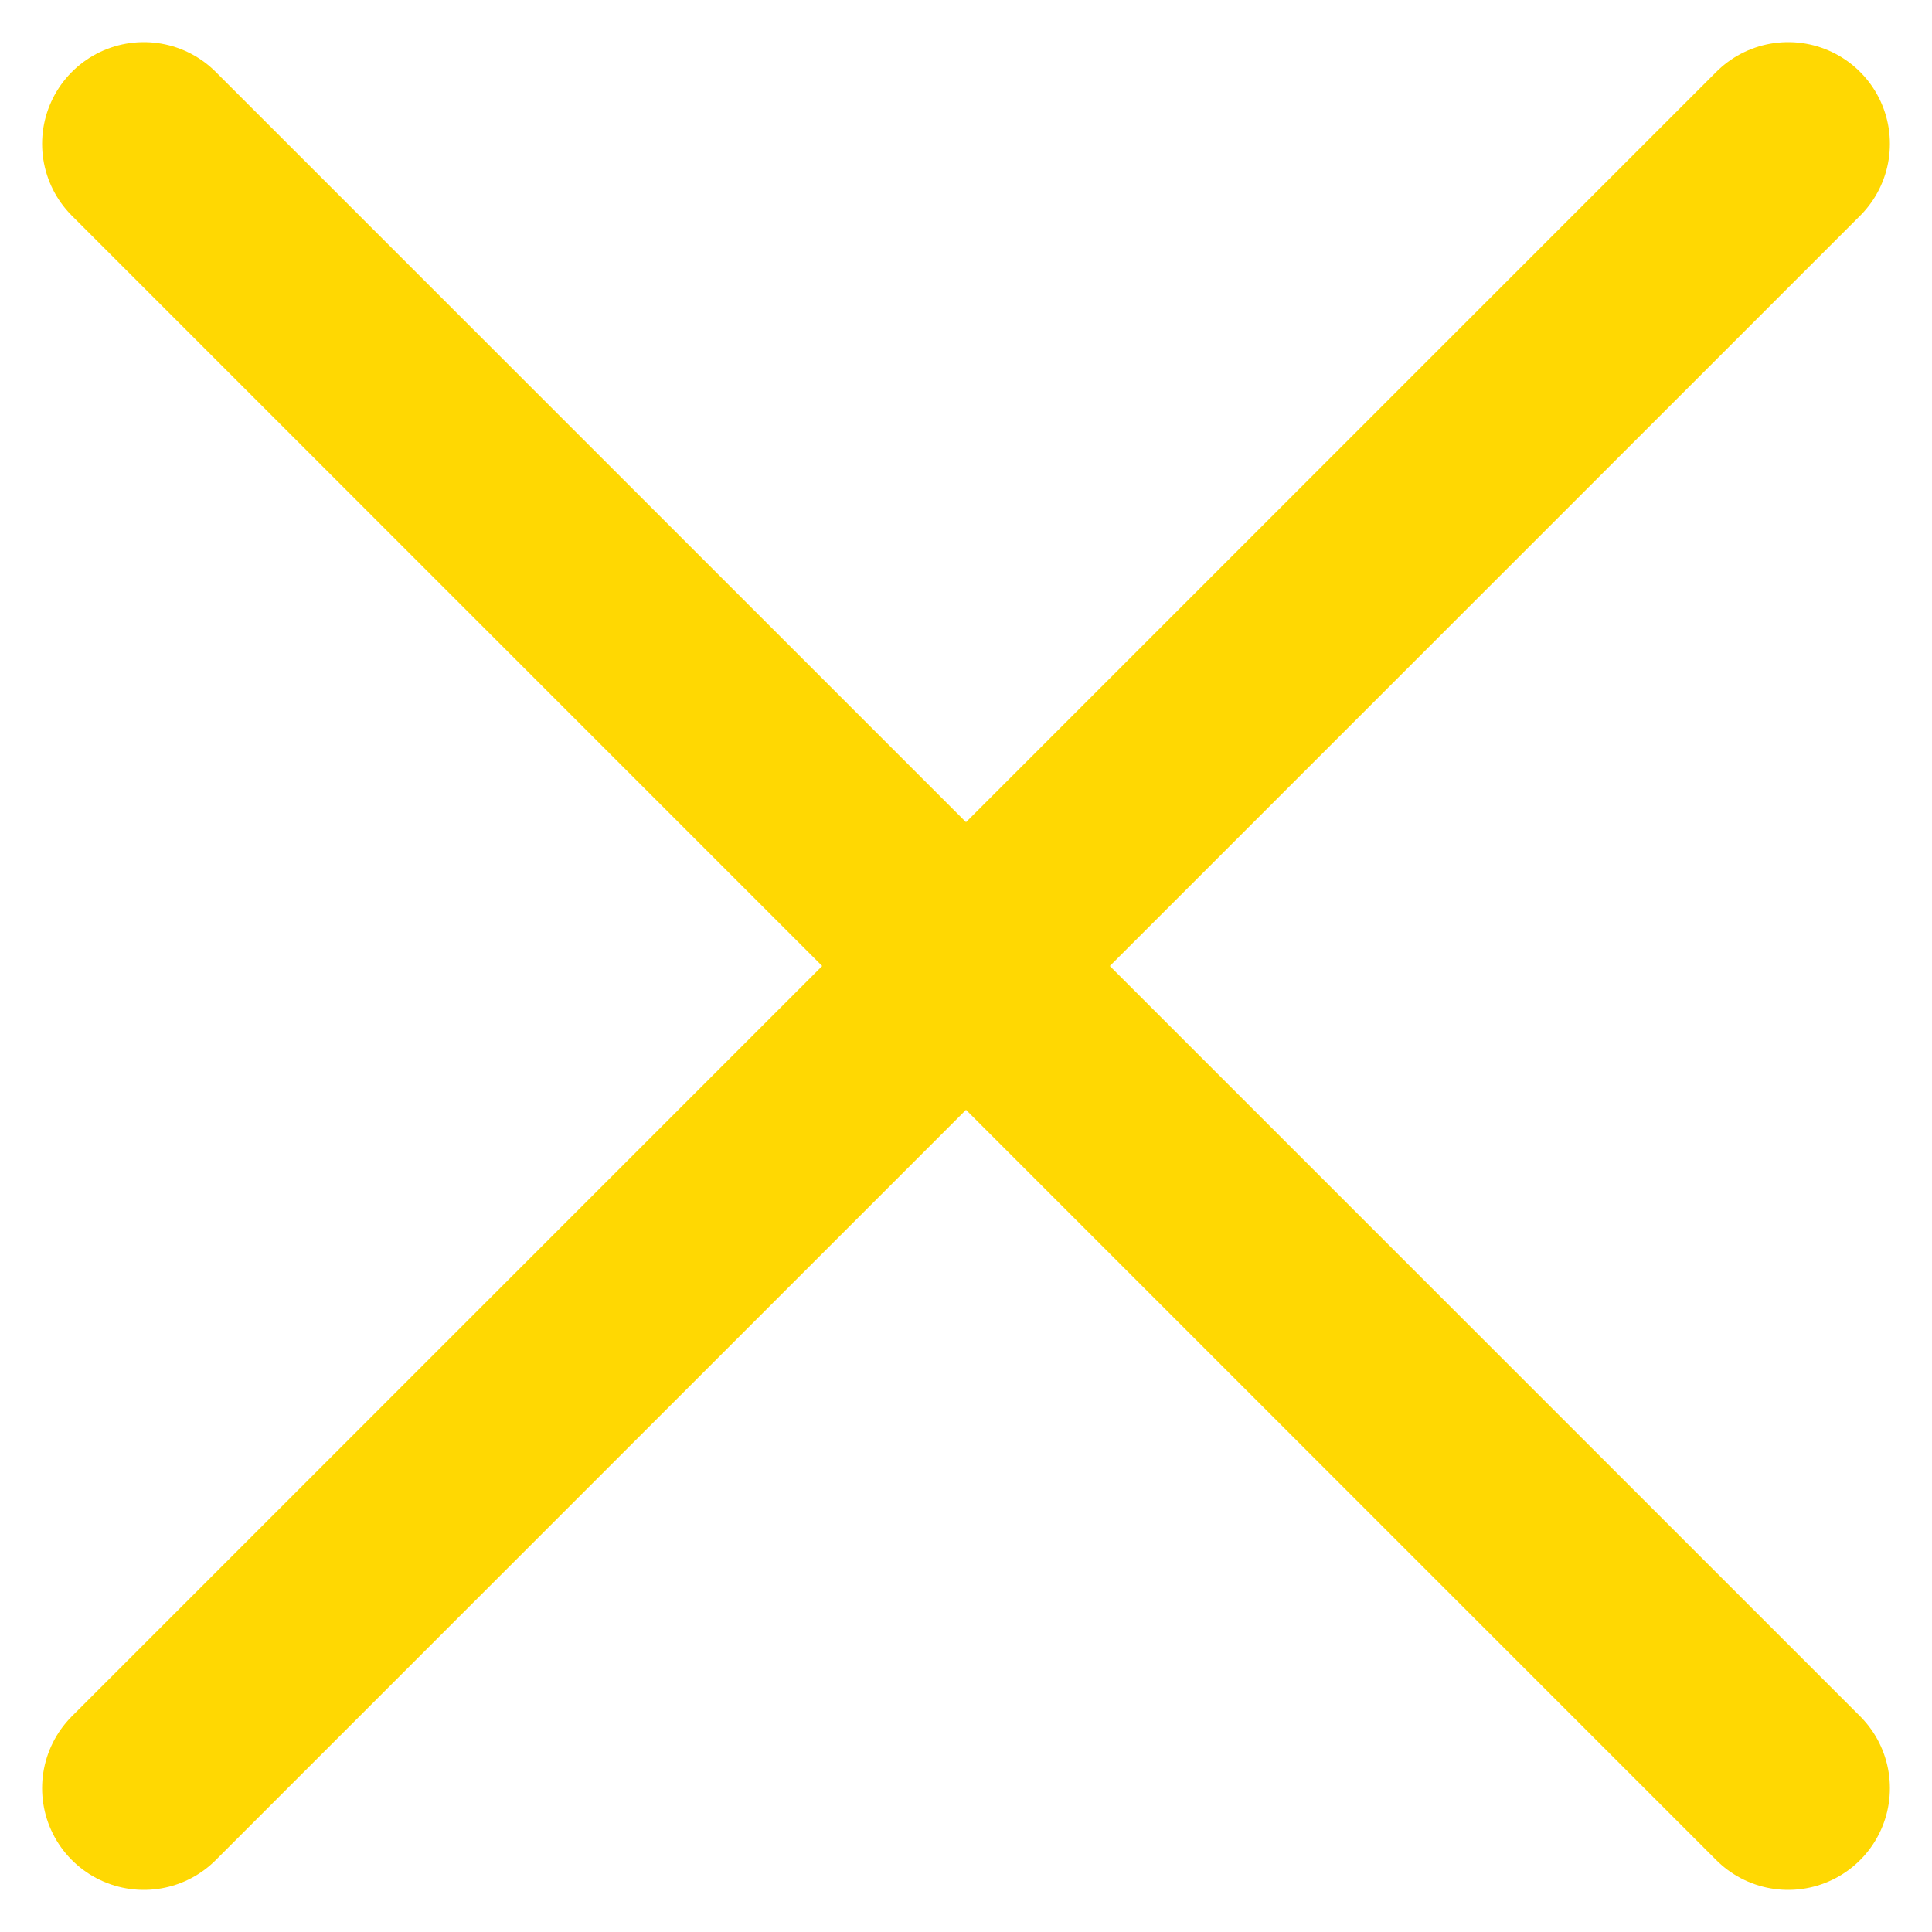
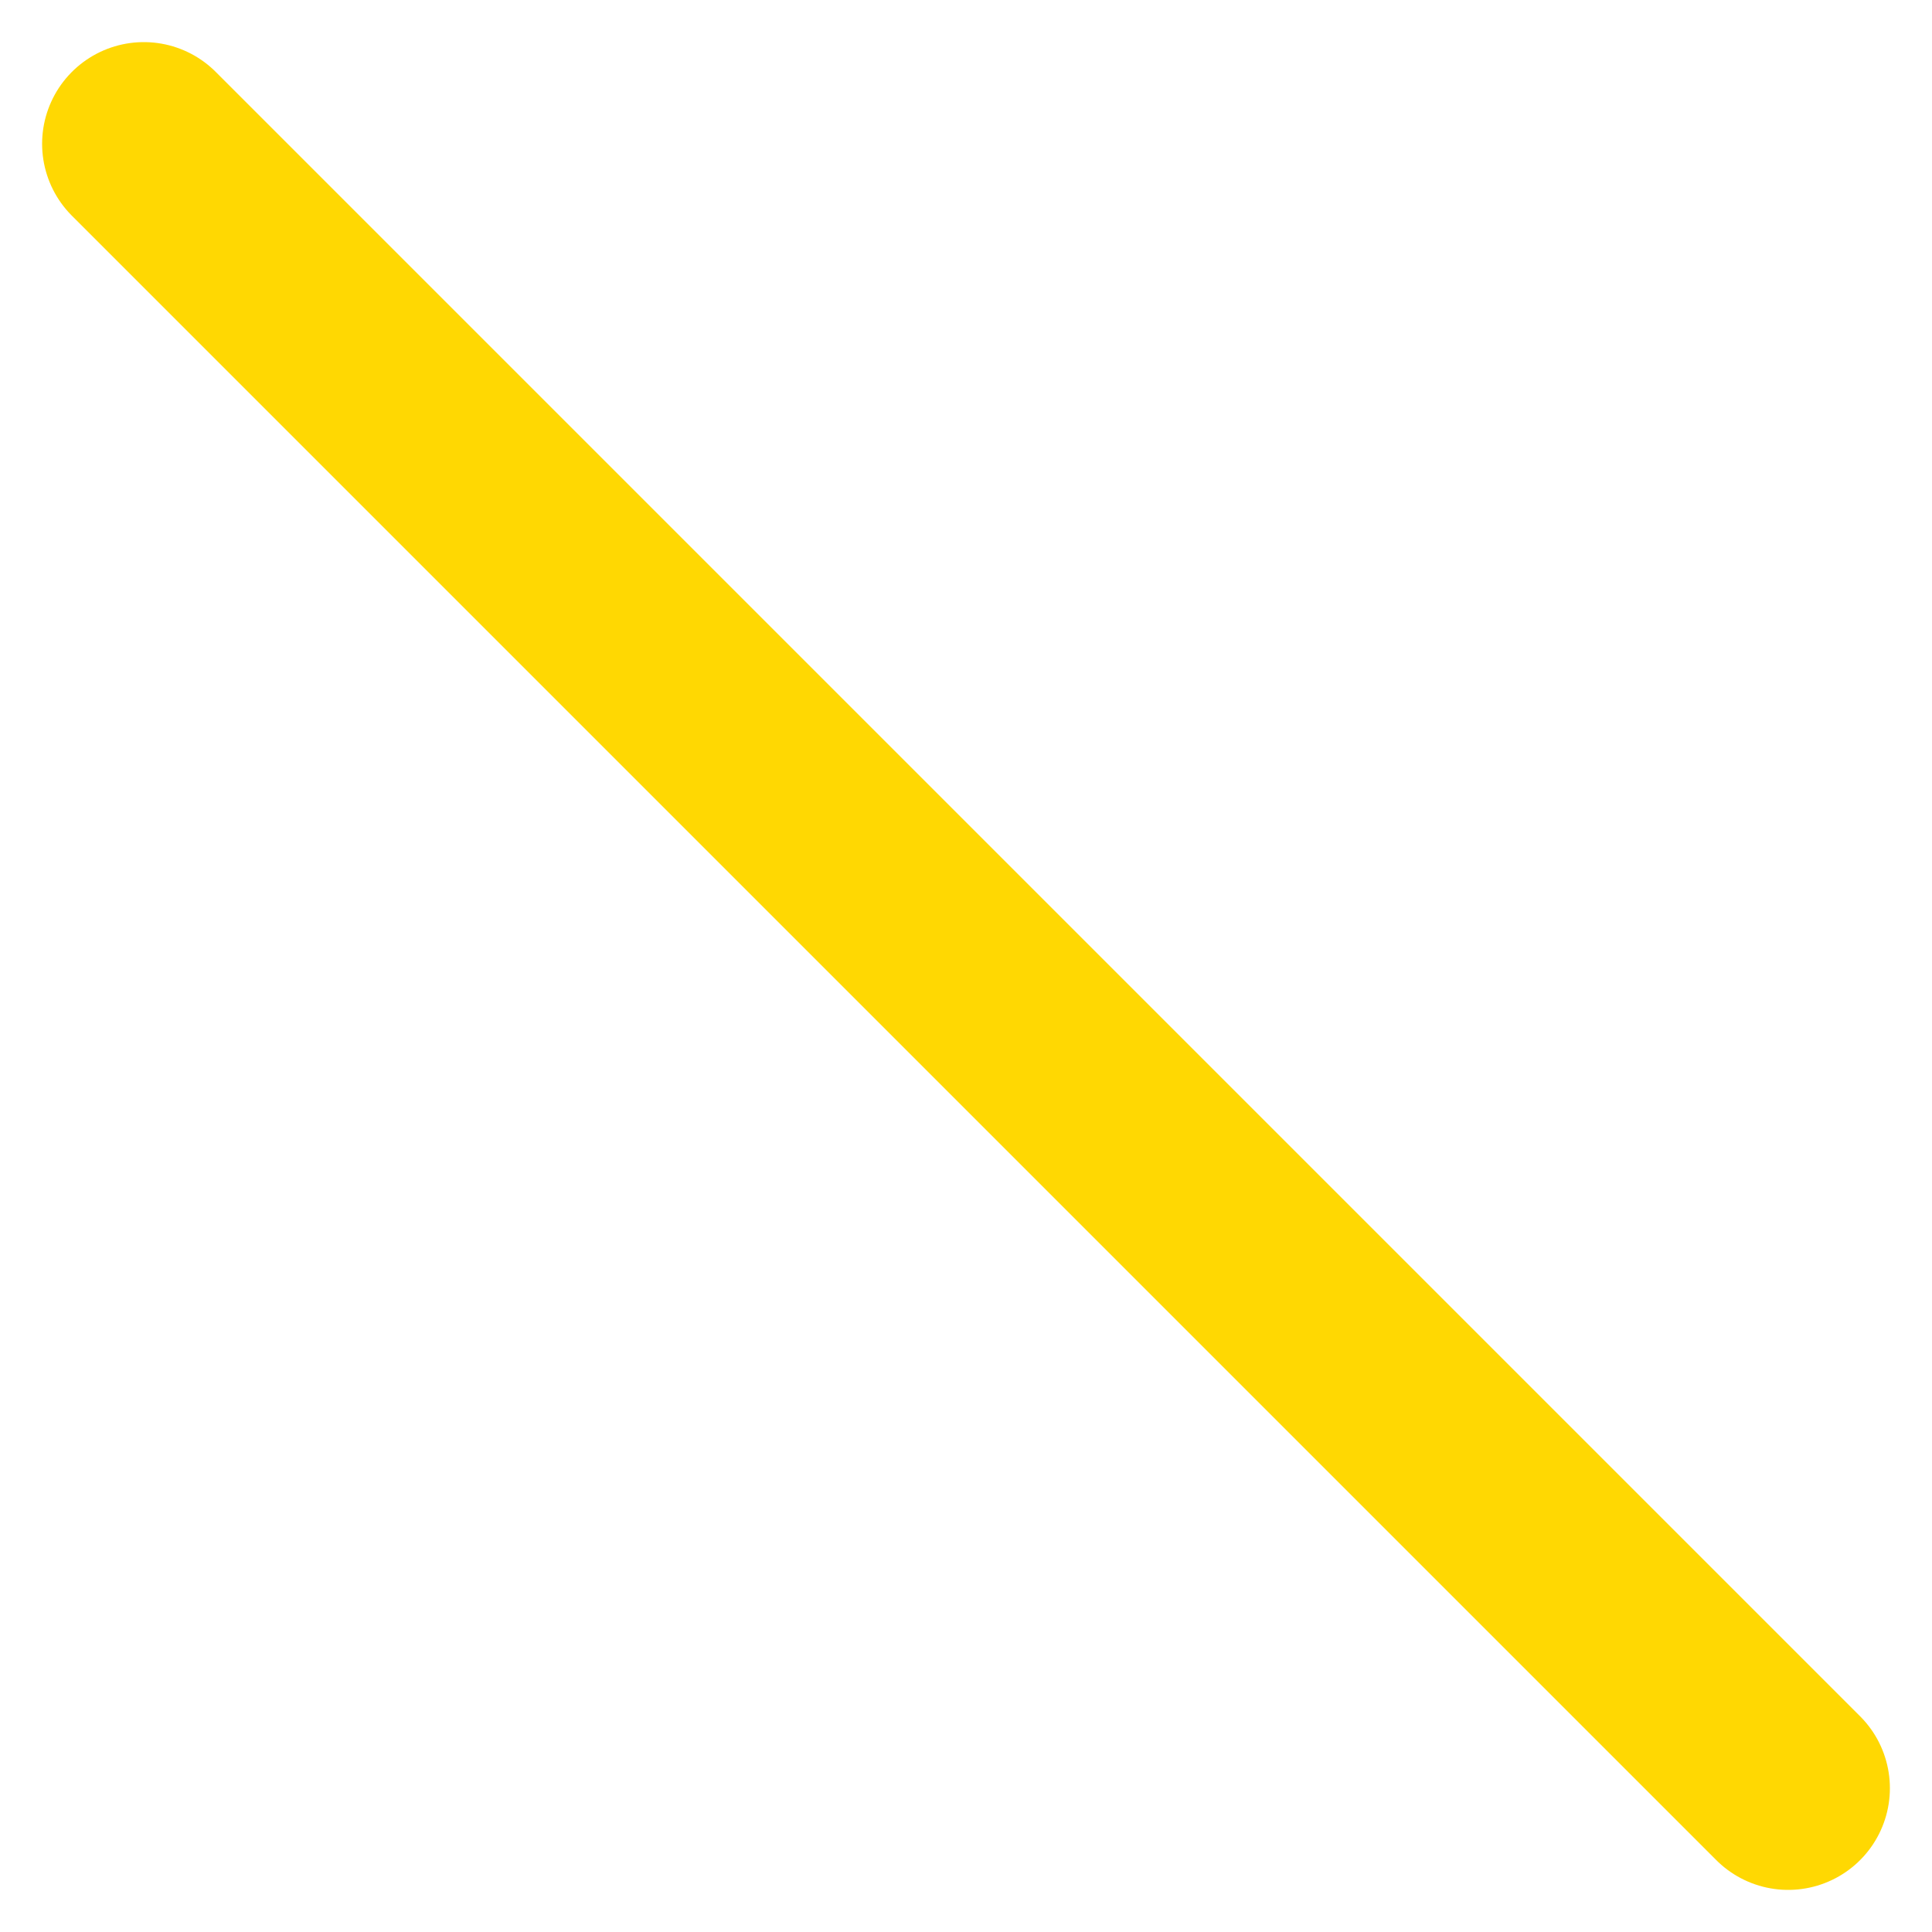
<svg xmlns="http://www.w3.org/2000/svg" width="18.996" height="18.996" viewBox="0 0 18.996 18.996">
  <g id="그룹_18" data-name="그룹 18" transform="translate(-689.086 -121.086)">
    <line id="선_3" data-name="선 3" x2="16.168" y2="16.168" transform="translate(690.5 122.5)" fill="none" stroke="#ffd802" stroke-linecap="round" stroke-width="2" />
-     <line id="선_4" data-name="선 4" x1="16.168" y2="16.168" transform="translate(690.5 122.5)" fill="none" stroke="#ffd802" stroke-linecap="round" stroke-width="2" />
  </g>
</svg>